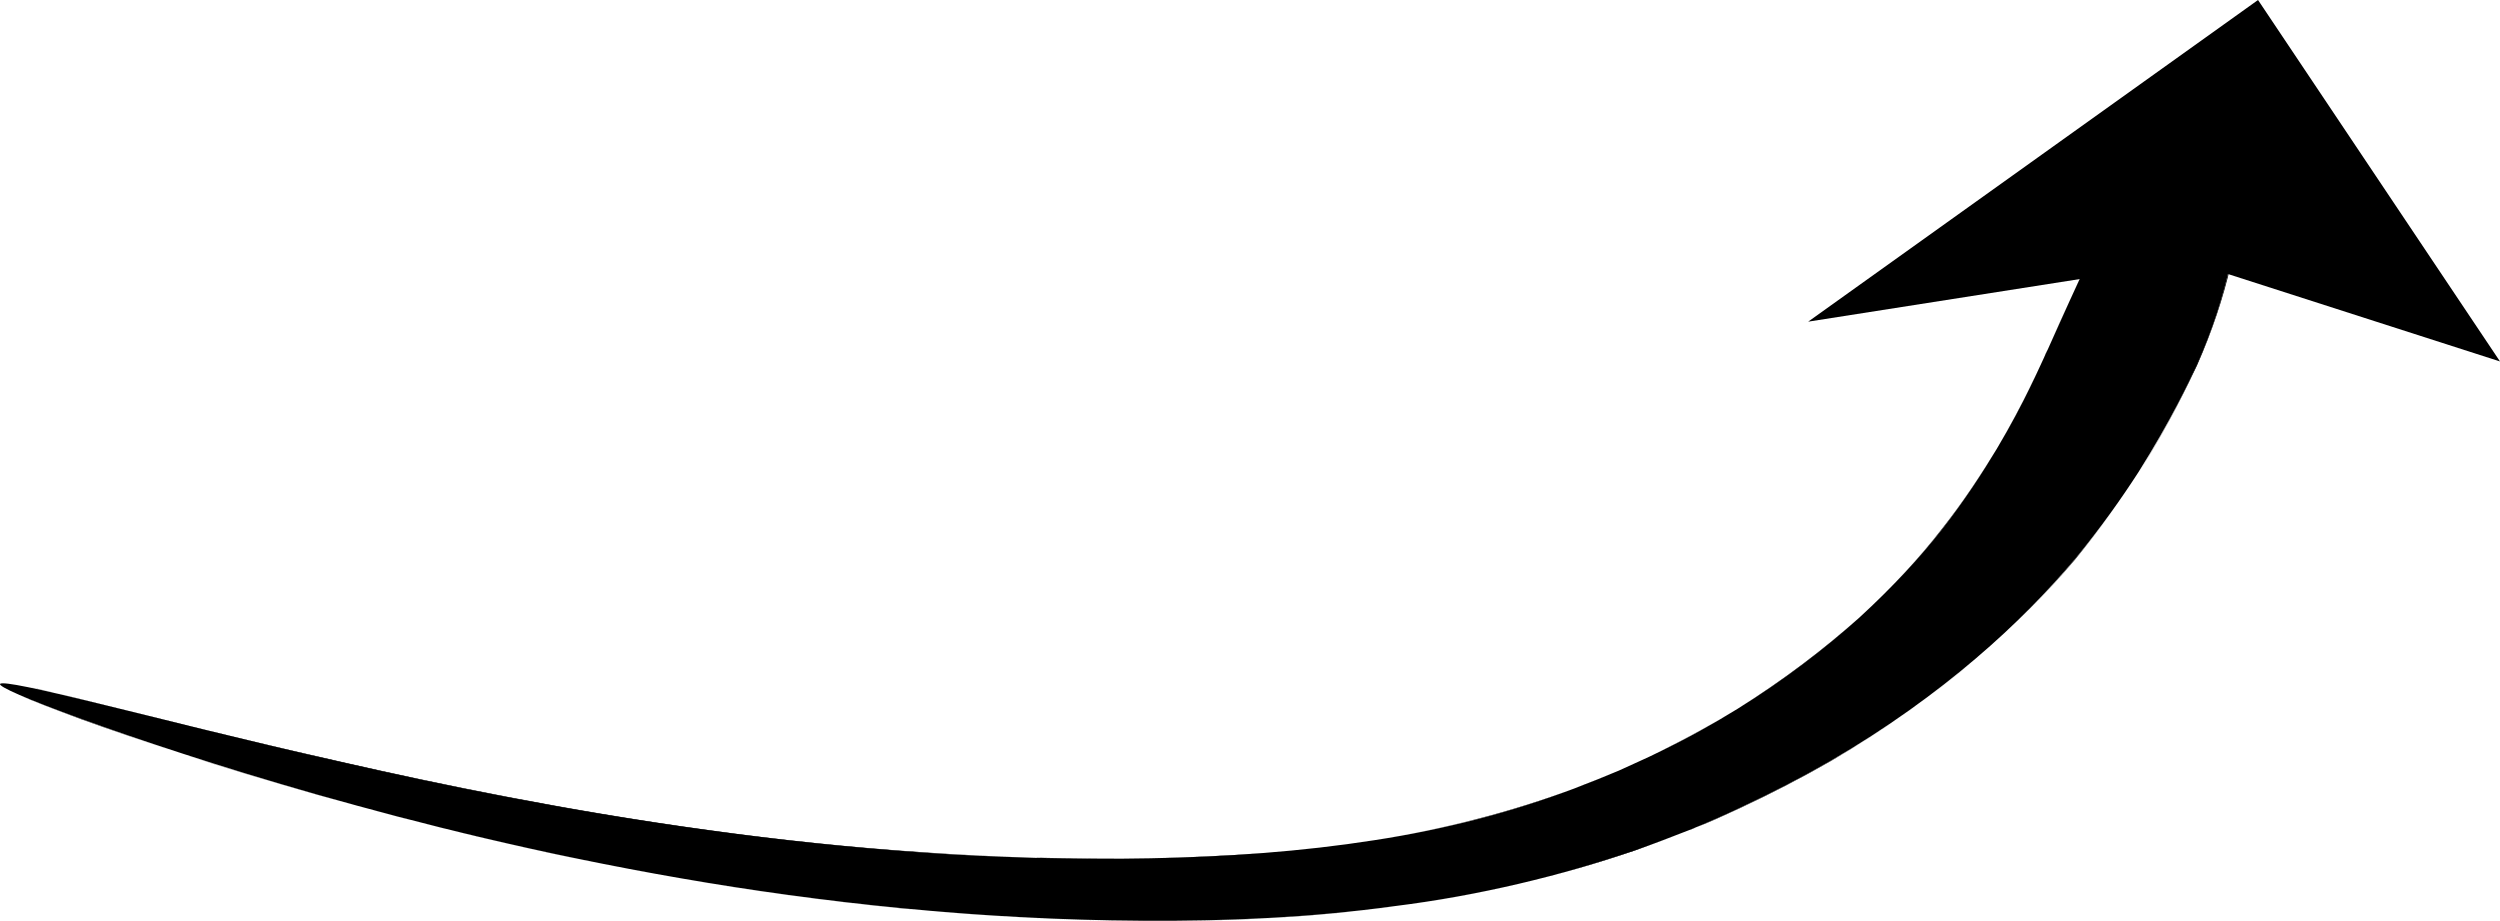
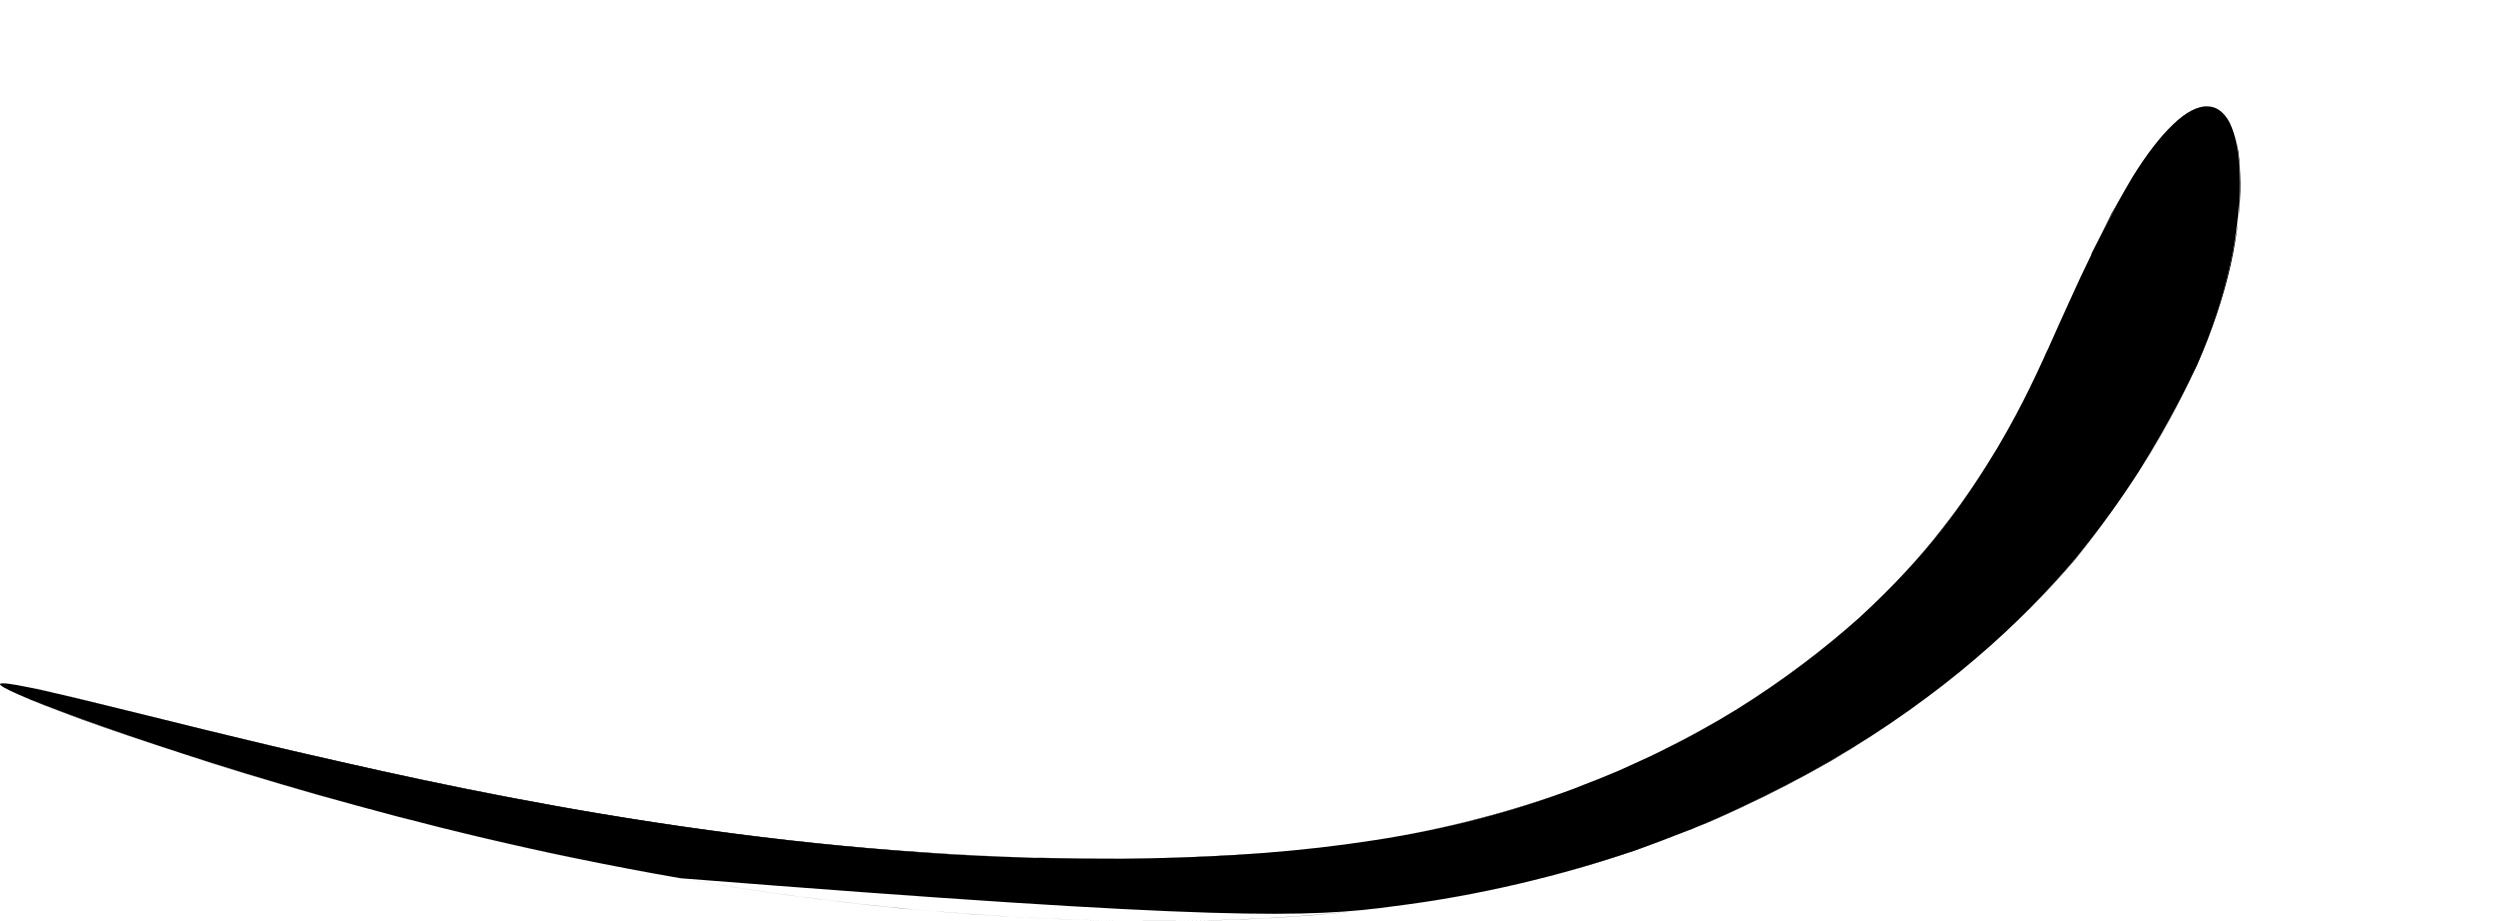
<svg xmlns="http://www.w3.org/2000/svg" width="57" height="21" viewBox="0 0 57 21" fill="none">
-   <path d="M51.483 0L57 8.241L49.93 5.969L41.226 7.334L51.483 0Z" fill="#000" />
-   <path d="M50.346 2.426C49.872 2.401 49.25 3.022 48.622 4.035C48.48 4.286 48.31 4.567 48.163 4.865C47.998 5.162 47.845 5.48 47.679 5.813C47.356 6.474 47.031 7.208 46.69 7.966C46.512 8.34 46.174 9.151 45.526 10.235C45.204 10.772 44.805 11.388 44.297 12.045C43.792 12.692 43.16 13.379 42.389 14.085C41.61 14.785 40.696 15.493 39.615 16.162C39.074 16.497 38.491 16.824 37.871 17.123C37.715 17.203 37.551 17.278 37.388 17.352C37.224 17.427 37.071 17.496 36.907 17.571C36.583 17.709 36.241 17.847 35.891 17.979C35.203 18.239 34.468 18.475 33.699 18.674C32.94 18.868 32.145 19.034 31.326 19.158C29.686 19.415 27.951 19.538 26.224 19.569C25.794 19.578 25.357 19.581 24.922 19.575C24.468 19.577 24.044 19.566 23.609 19.559C22.744 19.535 21.891 19.497 21.044 19.438C19.369 19.321 17.728 19.144 16.169 18.929C13.041 18.505 10.24 17.932 7.882 17.397C5.507 16.861 3.592 16.365 2.226 16.036C0.87 15.703 0.073 15.532 0.003 15.591C-0.05 15.65 0.615 15.943 1.865 16.395C3.116 16.848 4.943 17.464 7.248 18.12C9.554 18.776 12.337 19.473 15.518 20.024C18.699 20.575 22.28 20.971 26.04 20.993C27.923 21.006 29.86 20.925 31.787 20.661C32.757 20.54 33.705 20.366 34.631 20.15C35.556 19.933 36.44 19.673 37.288 19.386C37.713 19.237 38.114 19.081 38.514 18.926C38.716 18.843 38.907 18.765 39.102 18.677C39.286 18.593 39.487 18.51 39.664 18.421C40.404 18.076 41.104 17.713 41.744 17.343C43.034 16.596 44.125 15.798 45.042 15.018C45.96 14.237 46.706 13.463 47.312 12.743C47.91 12.018 48.376 11.354 48.758 10.763C49.495 9.585 49.901 8.726 50.087 8.322C50.45 7.518 50.689 6.743 50.845 6.042C50.926 5.695 50.977 5.361 51.014 5.042C51.049 4.733 51.071 4.439 51.066 4.175C51.075 3.115 50.82 2.45 50.346 2.426Z" fill="#000" />
+   <path d="M50.346 2.426C49.872 2.401 49.25 3.022 48.622 4.035C48.48 4.286 48.31 4.567 48.163 4.865C47.998 5.162 47.845 5.48 47.679 5.813C47.356 6.474 47.031 7.208 46.69 7.966C46.512 8.34 46.174 9.151 45.526 10.235C45.204 10.772 44.805 11.388 44.297 12.045C43.792 12.692 43.16 13.379 42.389 14.085C41.61 14.785 40.696 15.493 39.615 16.162C39.074 16.497 38.491 16.824 37.871 17.123C37.715 17.203 37.551 17.278 37.388 17.352C37.224 17.427 37.071 17.496 36.907 17.571C36.583 17.709 36.241 17.847 35.891 17.979C35.203 18.239 34.468 18.475 33.699 18.674C32.94 18.868 32.145 19.034 31.326 19.158C29.686 19.415 27.951 19.538 26.224 19.569C25.794 19.578 25.357 19.581 24.922 19.575C24.468 19.577 24.044 19.566 23.609 19.559C22.744 19.535 21.891 19.497 21.044 19.438C19.369 19.321 17.728 19.144 16.169 18.929C13.041 18.505 10.24 17.932 7.882 17.397C5.507 16.861 3.592 16.365 2.226 16.036C0.87 15.703 0.073 15.532 0.003 15.591C-0.05 15.65 0.615 15.943 1.865 16.395C3.116 16.848 4.943 17.464 7.248 18.12C9.554 18.776 12.337 19.473 15.518 20.024C27.923 21.006 29.86 20.925 31.787 20.661C32.757 20.54 33.705 20.366 34.631 20.15C35.556 19.933 36.44 19.673 37.288 19.386C37.713 19.237 38.114 19.081 38.514 18.926C38.716 18.843 38.907 18.765 39.102 18.677C39.286 18.593 39.487 18.51 39.664 18.421C40.404 18.076 41.104 17.713 41.744 17.343C43.034 16.596 44.125 15.798 45.042 15.018C45.96 14.237 46.706 13.463 47.312 12.743C47.91 12.018 48.376 11.354 48.758 10.763C49.495 9.585 49.901 8.726 50.087 8.322C50.45 7.518 50.689 6.743 50.845 6.042C50.926 5.695 50.977 5.361 51.014 5.042C51.049 4.733 51.071 4.439 51.066 4.175C51.075 3.115 50.82 2.45 50.346 2.426Z" fill="#000" />
  <path d="M0.013 15.586C-0.023 15.62 0.121 15.706 0.437 15.846C0.753 15.986 1.251 16.177 1.855 16.4C2.573 16.659 3.351 16.927 4.15 17.185C5.145 17.505 6.185 17.822 7.248 18.12C8.565 18.498 9.808 18.82 11.06 19.112C11.777 19.284 12.507 19.44 13.212 19.59C13.976 19.748 14.762 19.897 15.525 20.029C17.204 20.322 18.911 20.55 20.565 20.712C21.476 20.795 22.383 20.862 23.267 20.913C24.197 20.96 25.14 20.993 26.047 20.998C27.041 21.008 28.002 20.979 28.906 20.933C29.91 20.875 30.878 20.79 31.795 20.667C32.746 20.545 33.705 20.366 34.641 20.145C35.518 19.942 36.402 19.682 37.291 19.375C37.734 19.227 38.162 19.068 38.514 18.926C38.565 18.903 38.606 18.884 38.665 18.866C38.808 18.801 38.959 18.742 39.102 18.677C39.163 18.649 39.214 18.625 39.276 18.598C39.398 18.542 39.539 18.487 39.664 18.421C40.373 18.09 41.083 17.723 41.744 17.343C42.37 16.987 42.971 16.598 43.539 16.198C44.064 15.826 44.569 15.428 45.05 15.023C45.886 14.305 46.658 13.537 47.319 12.749C47.825 12.128 48.303 11.485 48.766 10.769C49.48 9.636 49.876 8.782 50.072 8.373L50.094 8.327C50.422 7.583 50.686 6.815 50.862 6.043C50.948 5.649 51.007 5.285 51.032 5.043C51.071 4.688 51.087 4.414 51.083 4.176C51.079 3.912 51.068 3.668 51.039 3.46C51.002 3.246 50.956 3.062 50.892 2.914C50.827 2.766 50.747 2.643 50.662 2.566C50.569 2.484 50.458 2.437 50.353 2.431C50.118 2.414 49.839 2.55 49.551 2.84C49.259 3.115 48.949 3.513 48.622 4.035C48.444 4.346 48.299 4.608 48.163 4.865C48.001 5.151 47.851 5.459 47.705 5.783L47.679 5.813C47.37 6.459 47.046 7.157 46.718 7.9L46.69 7.966C46.668 8.012 46.633 8.072 46.613 8.143C46.41 8.573 46.078 9.301 45.526 10.235C45.123 10.898 44.723 11.488 44.29 12.04C43.739 12.752 43.097 13.443 42.389 14.085C41.54 14.843 40.601 15.545 39.615 16.162C39.054 16.506 38.471 16.833 37.861 17.128C37.766 17.18 37.654 17.231 37.551 17.278C37.5 17.301 37.439 17.329 37.388 17.352C37.275 17.403 37.163 17.454 37.05 17.505C36.999 17.529 36.948 17.552 36.897 17.575C36.583 17.709 36.23 17.852 35.881 17.984C35.155 18.252 34.412 18.483 33.691 18.668C32.923 18.867 32.127 19.033 31.326 19.158C30.543 19.283 29.687 19.379 28.803 19.453C27.994 19.509 27.119 19.552 26.213 19.573C25.686 19.582 25.294 19.583 24.912 19.579C24.548 19.576 24.177 19.567 23.823 19.559C23.753 19.556 23.69 19.558 23.609 19.559C22.789 19.532 21.936 19.494 21.055 19.433C19.456 19.325 17.813 19.158 16.169 18.929C12.793 18.466 9.814 17.832 7.875 17.391C6.109 16.996 4.587 16.623 3.365 16.317C2.957 16.218 2.567 16.121 2.226 16.036C1.487 15.848 0.977 15.734 0.633 15.659C0.272 15.584 0.064 15.563 0.013 15.586ZM39.539 18.487C39.447 18.529 39.365 18.566 39.283 18.603C39.221 18.631 39.17 18.654 39.109 18.682C38.966 18.747 38.815 18.807 38.665 18.866C38.614 18.89 38.573 18.908 38.514 18.926C38.162 19.068 37.734 19.227 37.288 19.386C36.399 19.692 35.518 19.942 34.641 20.145C33.715 20.361 32.746 20.545 31.795 20.667C30.045 20.903 28.162 21.013 26.047 20.998C22.645 20.974 19.106 20.648 15.525 20.029C12.836 19.565 10.123 18.935 7.231 18.119C6.185 17.822 5.135 17.51 4.15 17.185C3.351 16.927 2.584 16.655 1.865 16.395C1.251 16.177 0.764 15.982 0.437 15.846C0.121 15.706 -0.023 15.62 0.013 15.586C0.064 15.563 0.272 15.584 0.633 15.659C0.987 15.729 1.477 15.853 2.208 16.035C2.549 16.12 2.94 16.217 3.348 16.316C4.569 16.622 6.092 16.995 7.854 17.401C9.251 17.715 10.512 17.977 11.718 18.209C13.254 18.505 14.709 18.74 16.148 18.938C17.802 19.163 19.436 19.335 21.034 19.442C21.936 19.494 22.796 19.538 23.609 19.559C23.68 19.563 23.76 19.561 23.83 19.565C24.184 19.573 24.555 19.581 24.912 19.579C25.294 19.583 25.686 19.582 26.213 19.573C27.126 19.558 27.991 19.52 28.803 19.453C29.687 19.379 30.543 19.283 31.326 19.158C32.127 19.033 32.912 18.872 33.699 18.674C34.419 18.488 35.152 18.262 35.881 17.984C36.248 17.852 36.583 17.709 36.897 17.575C36.948 17.552 36.999 17.529 37.05 17.505C37.163 17.454 37.275 17.403 37.388 17.352C37.439 17.329 37.5 17.301 37.551 17.278C37.654 17.231 37.766 17.18 37.861 17.128C38.453 16.832 39.054 16.506 39.615 16.162C40.618 15.546 41.547 14.849 42.389 14.085C43.107 13.438 43.74 12.752 44.297 12.045C44.724 11.488 45.134 10.893 45.526 10.235C46.088 9.296 46.41 8.573 46.613 8.143C46.64 8.078 46.668 8.012 46.69 7.966L46.718 7.9C47.053 7.162 47.359 6.464 47.679 5.813L47.687 5.782C47.851 5.459 48.001 5.151 48.145 4.864C48.298 4.608 48.437 4.341 48.622 4.035C48.949 3.513 49.259 3.115 49.551 2.84C49.856 2.551 50.115 2.424 50.353 2.431C50.476 2.437 50.569 2.484 50.662 2.566C50.754 2.648 50.83 2.756 50.892 2.914C50.956 3.062 51.002 3.246 51.028 3.464C51.058 3.673 51.079 3.912 51.066 4.175C51.069 4.414 51.064 4.682 51.032 5.043C51 5.279 50.93 5.648 50.845 6.042C50.669 6.815 50.422 7.583 50.077 8.326L50.055 8.372C49.876 8.782 49.473 9.63 48.766 10.769C48.303 11.485 47.826 12.128 47.312 12.743C46.658 13.538 45.886 14.305 45.05 15.023C44.049 15.877 42.936 16.658 41.751 17.348C41.09 17.728 40.38 18.095 39.672 18.426C39.631 18.445 39.59 18.463 39.539 18.487Z" fill="#000" />
</svg>